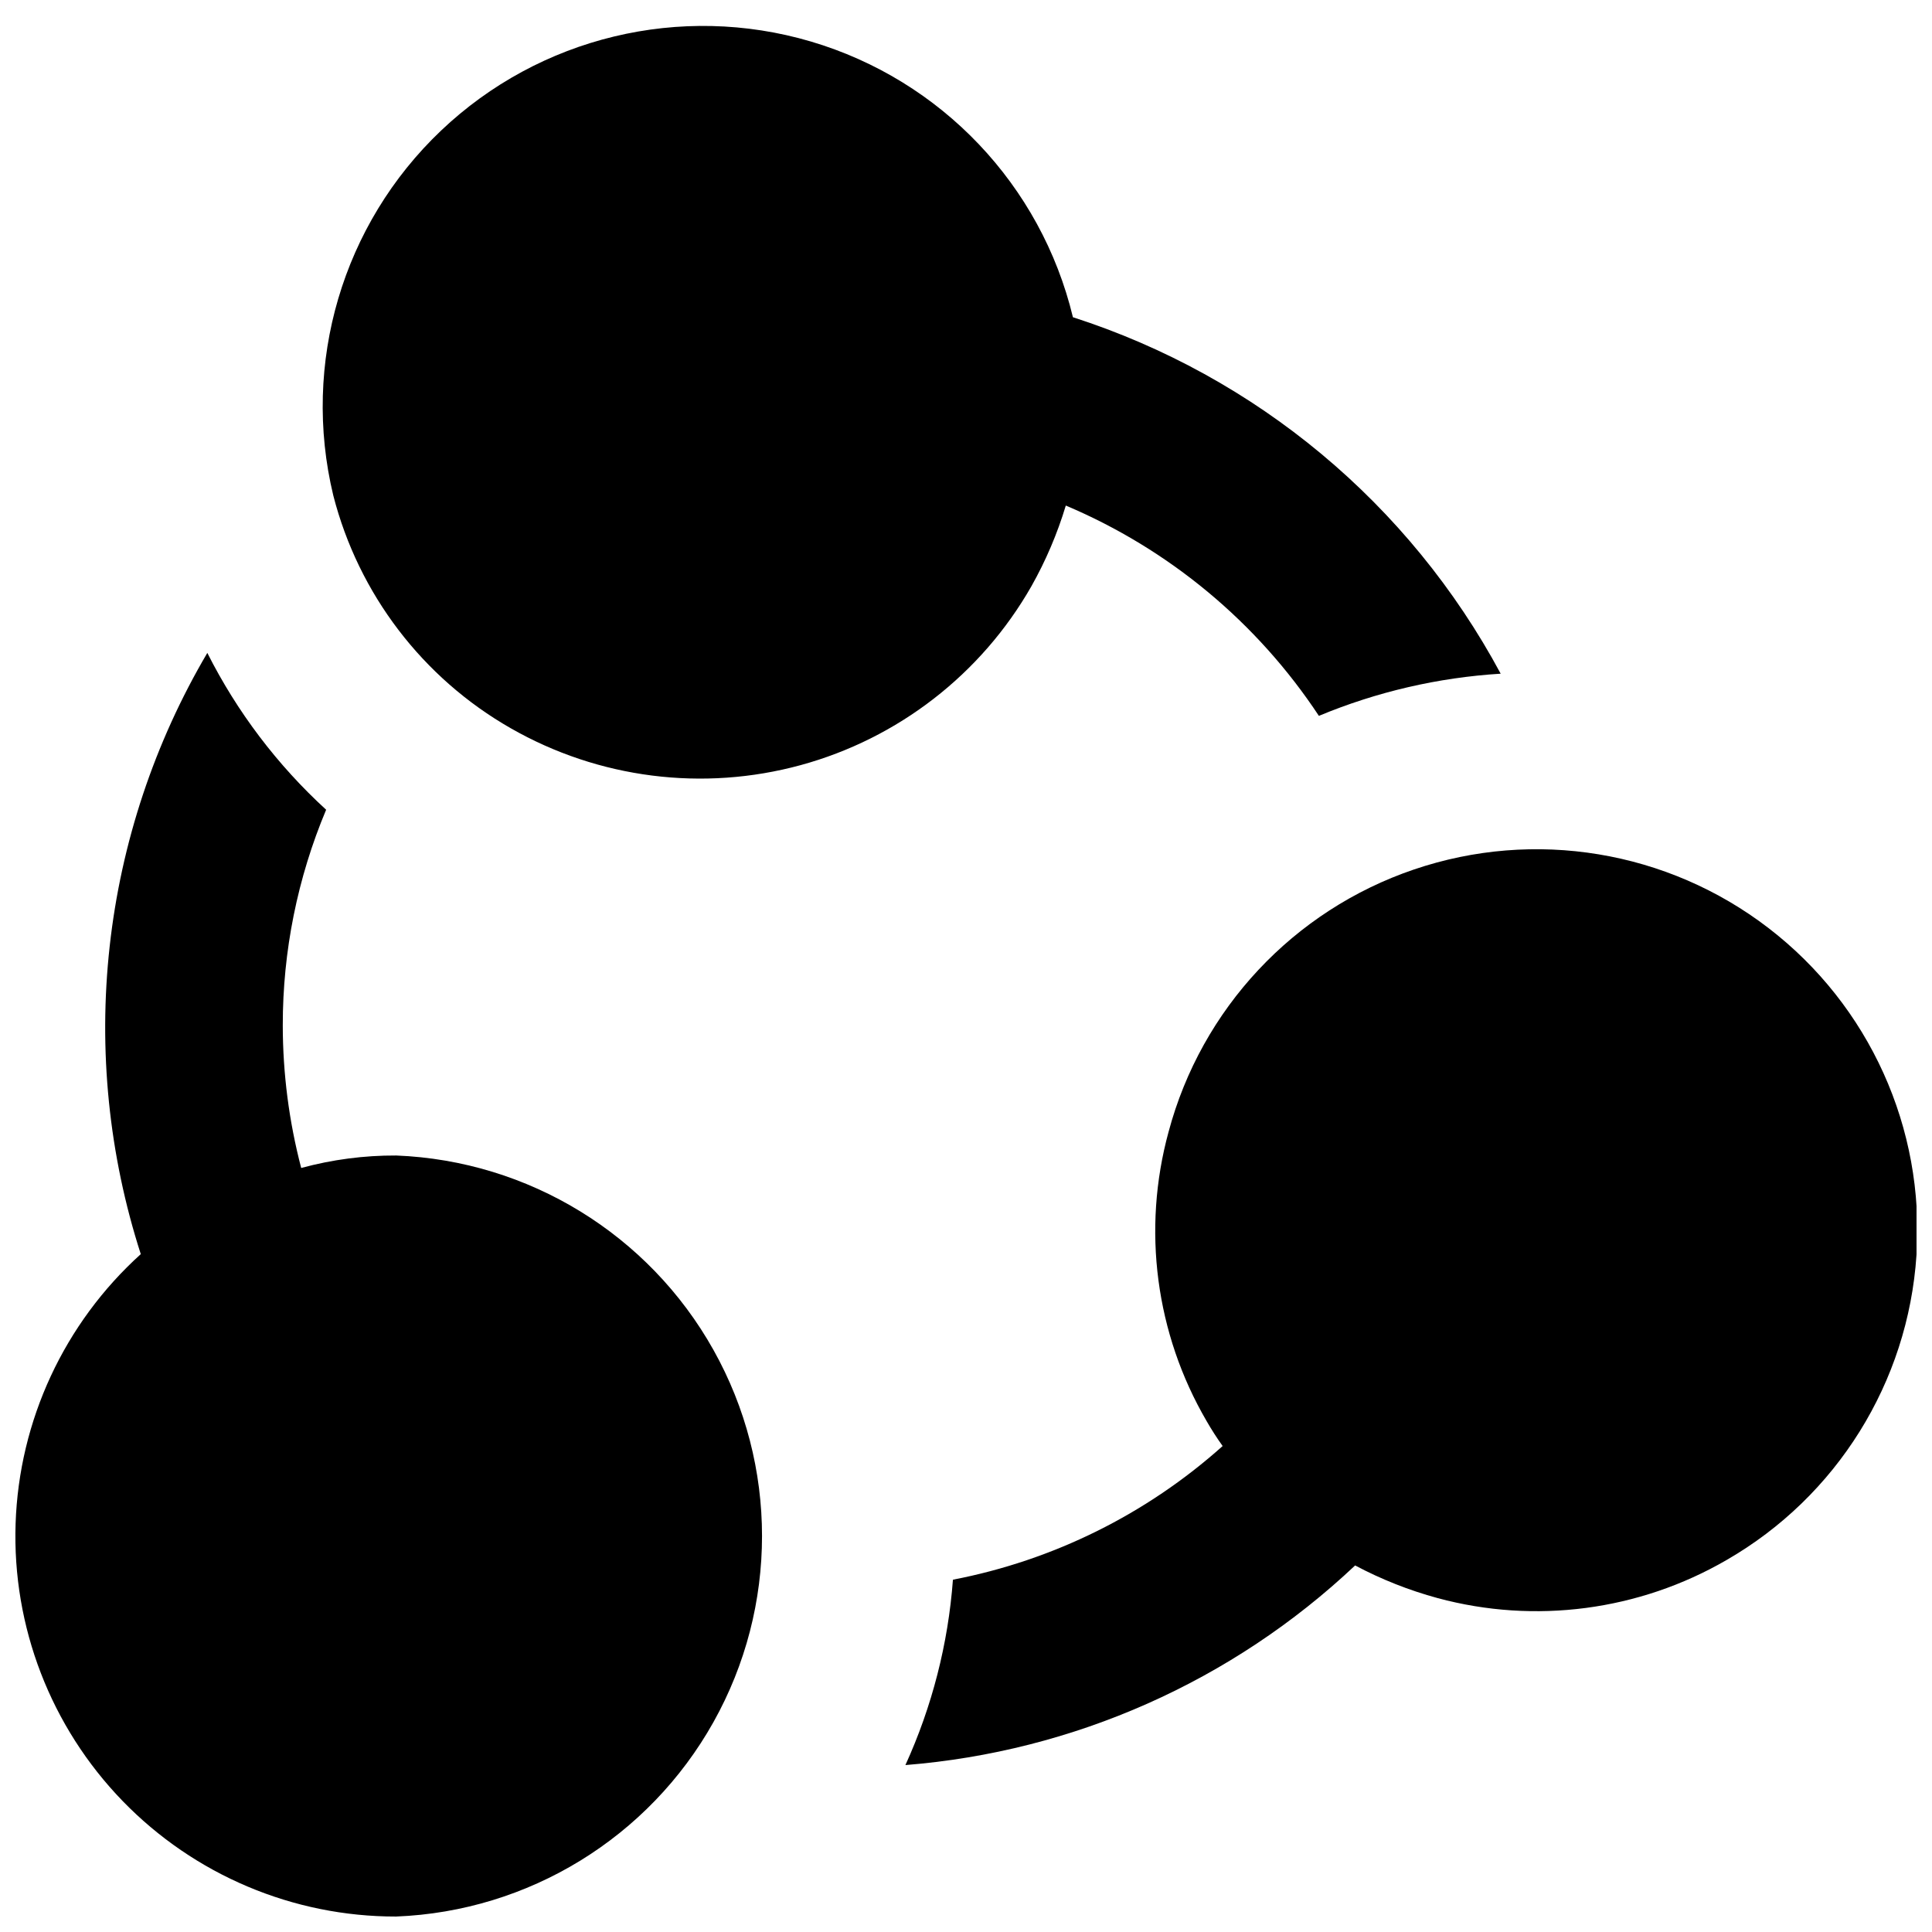
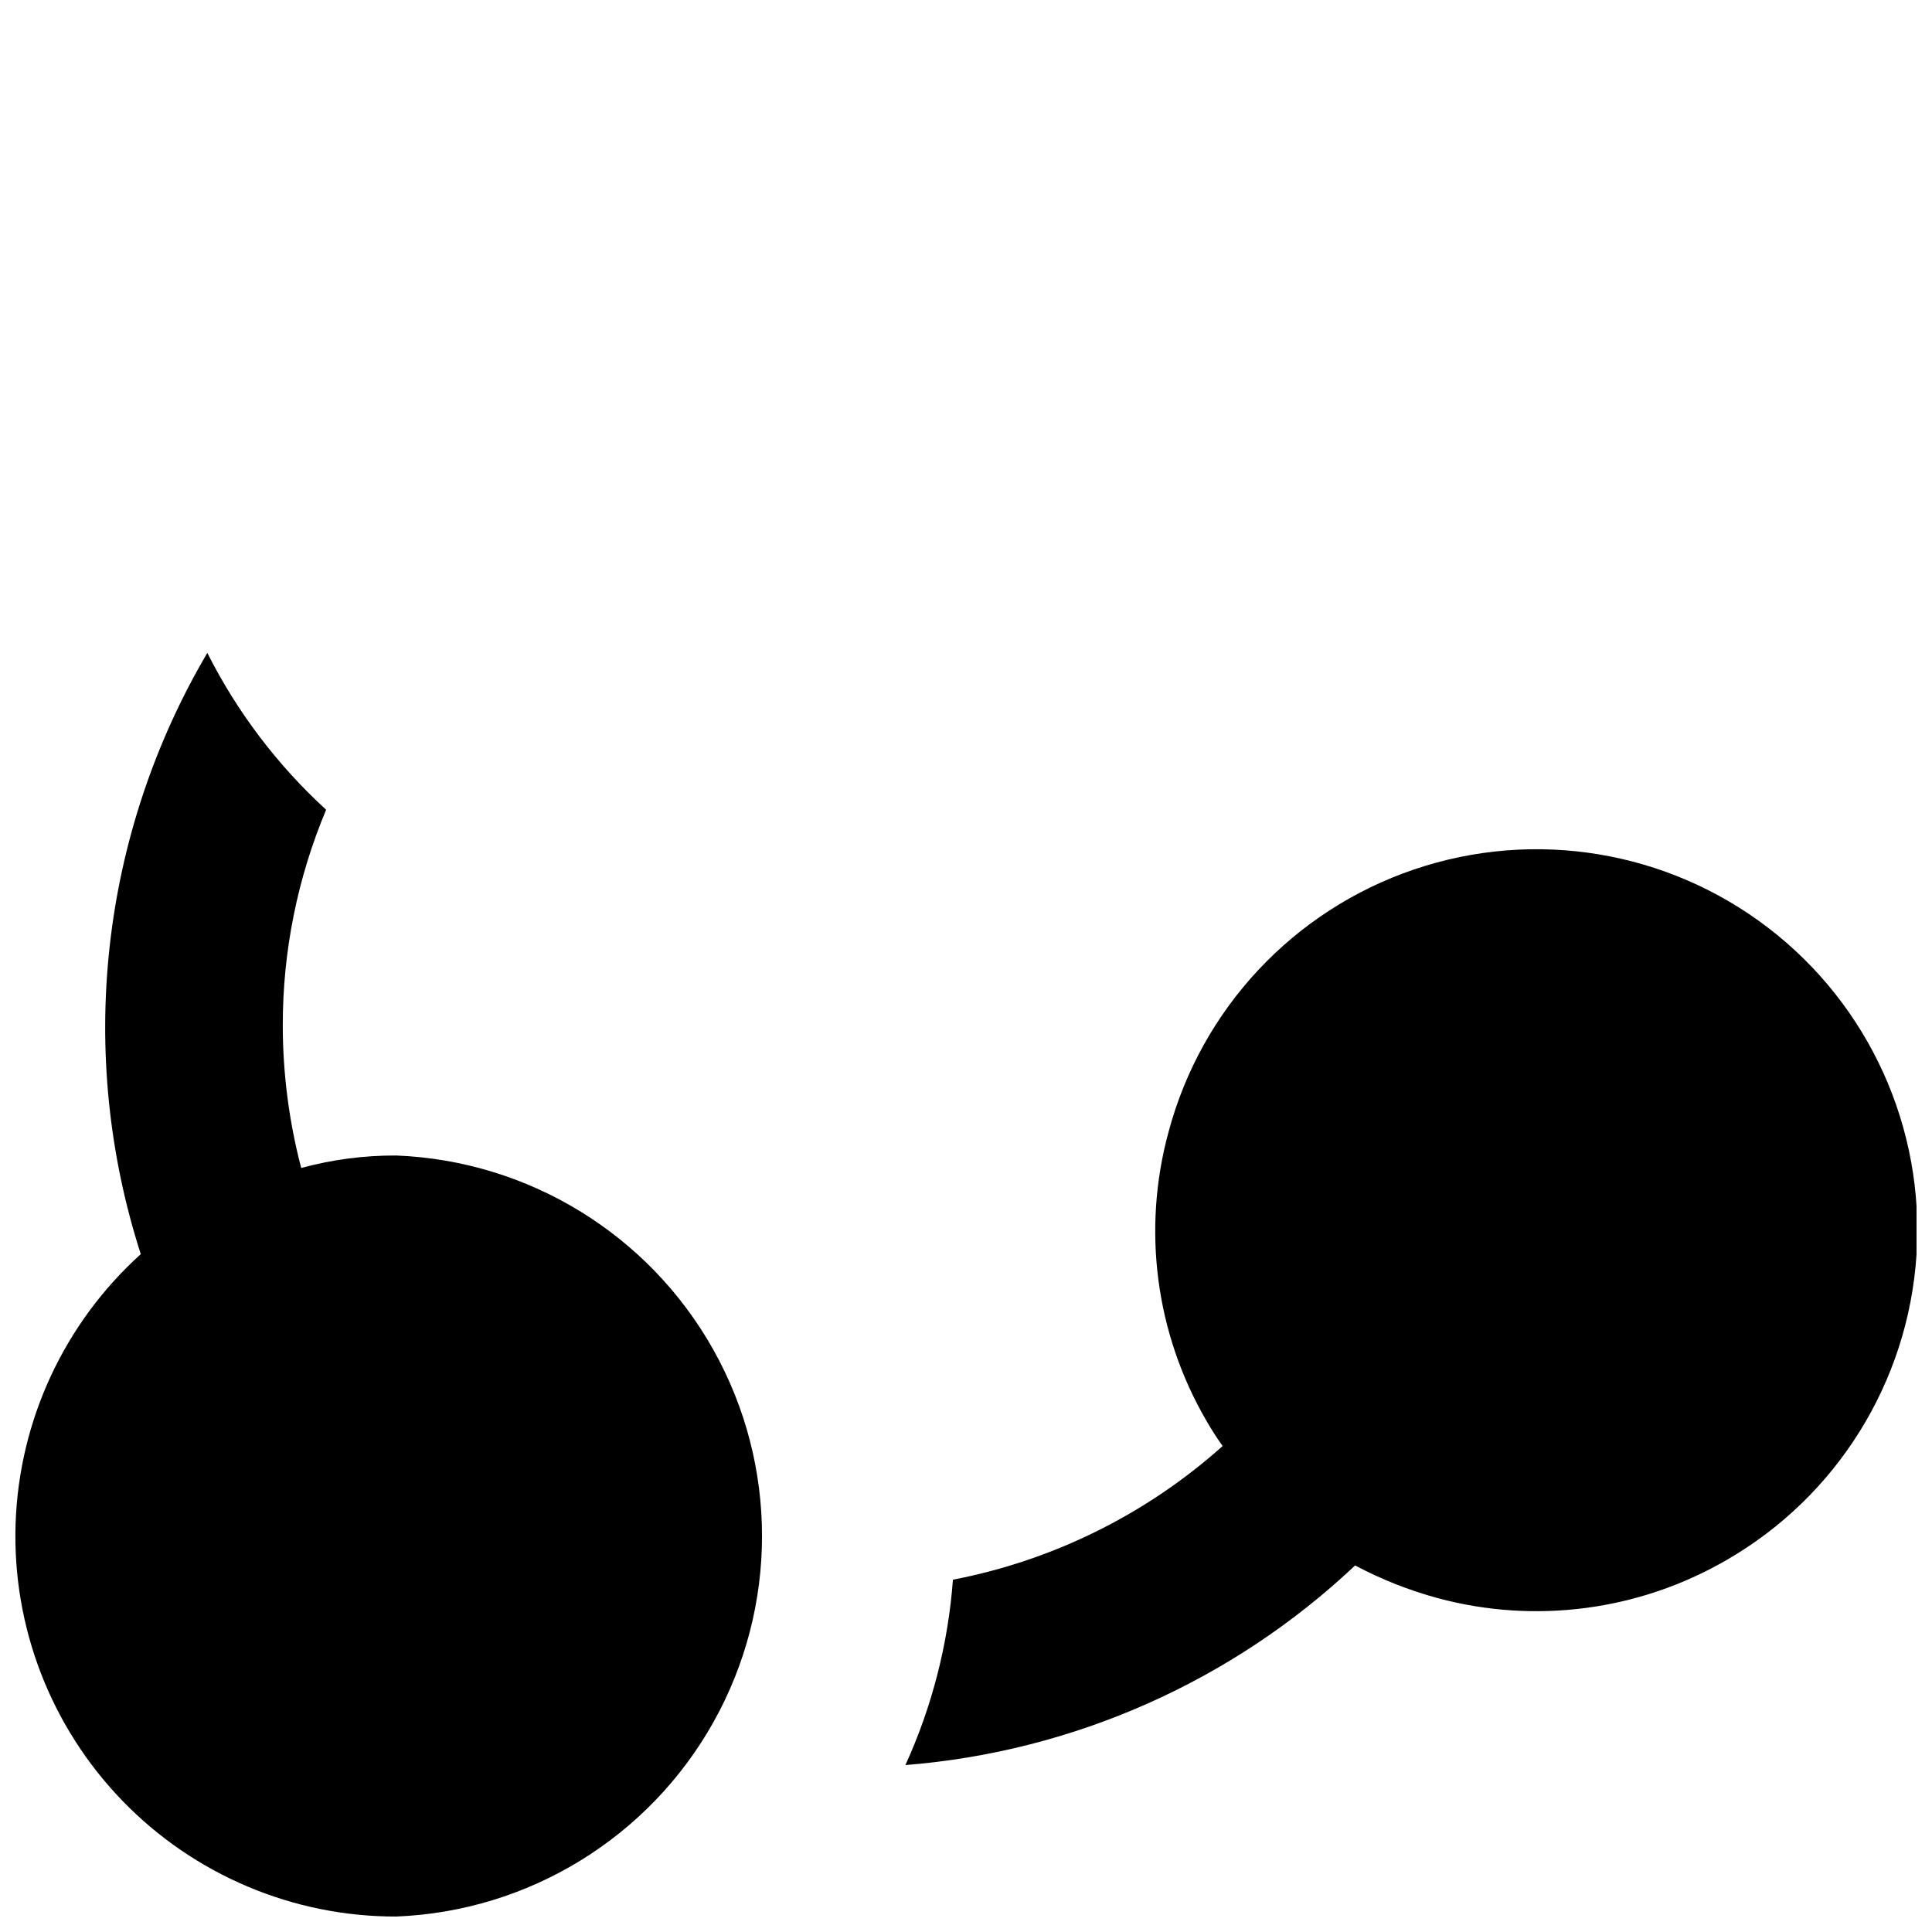
<svg xmlns="http://www.w3.org/2000/svg" width="800px" height="800px" version="1.1" viewBox="144 144 512 512">
  <defs>
    <clipPath id="b">
      <path d="m148.09 317h197.91v334.9h-197.91z" />
    </clipPath>
    <clipPath id="a">
      <path d="m383 369h268.9v243h-268.9z" />
    </clipPath>
  </defs>
  <g clip-path="url(#b)">
    <path d="m249.01 651.9c35.082-1.387 66.918-20.902 84.07-51.535 17.152-30.633 17.152-67.977 0-98.609-17.152-30.633-48.988-50.148-84.07-51.535-8.508-0.039-16.98 1.074-25.188 3.305-3.231-12.336-4.871-25.031-4.883-37.785-0.02-19.625 3.887-39.059 11.492-57.152-12.926-11.828-23.598-25.914-31.488-41.562-14.02 23.809-22.84 50.316-25.879 77.777-3.039 27.461-0.227 55.254 8.246 81.551-20.289 18.324-32.262 44.102-33.176 71.422-0.91 27.32 9.316 53.84 28.336 73.477 19.023 19.633 45.203 30.695 72.539 30.648z" />
  </g>
  <g clip-path="url(#a)">
    <path d="m453.69 443.93c-7.082 25.871-3.449 53.508 10.074 76.672 1.305 2.273 2.723 4.481 4.25 6.613-20.184 18.055-44.887 30.297-71.477 35.422-1.262 16.992-5.527 33.621-12.594 49.125 44.594-3.543 86.641-22.207 119.18-52.902 6.949 3.691 14.289 6.598 21.887 8.66 25.828 6.965 53.367 3.336 76.516-10.078 29.23-16.82 48.125-47.129 50.359-80.781 2.234-33.648-12.484-66.191-39.234-86.73-26.75-20.539-61.992-26.359-93.922-15.512-31.934 10.848-56.336 36.93-65.039 69.512z" />
  </g>
-   <path d="m279.4 337.02c23.277 13.301 50.887 16.809 76.754 9.754 25.867-7.059 47.867-24.102 61.164-47.383 3.824-6.777 6.887-13.961 9.133-21.414 27.359 11.562 50.695 30.953 67.07 55.734 15.324-6.379 31.605-10.156 48.176-11.176-24.145-44.969-64.773-78.828-113.36-94.465-8.434-35.016-34.91-62.867-69.453-73.07-34.543-10.199-71.902-1.195-98.008 23.617s-36.988 61.672-28.551 96.684c6.691 26.098 23.676 48.367 47.074 61.719z" />
</svg>